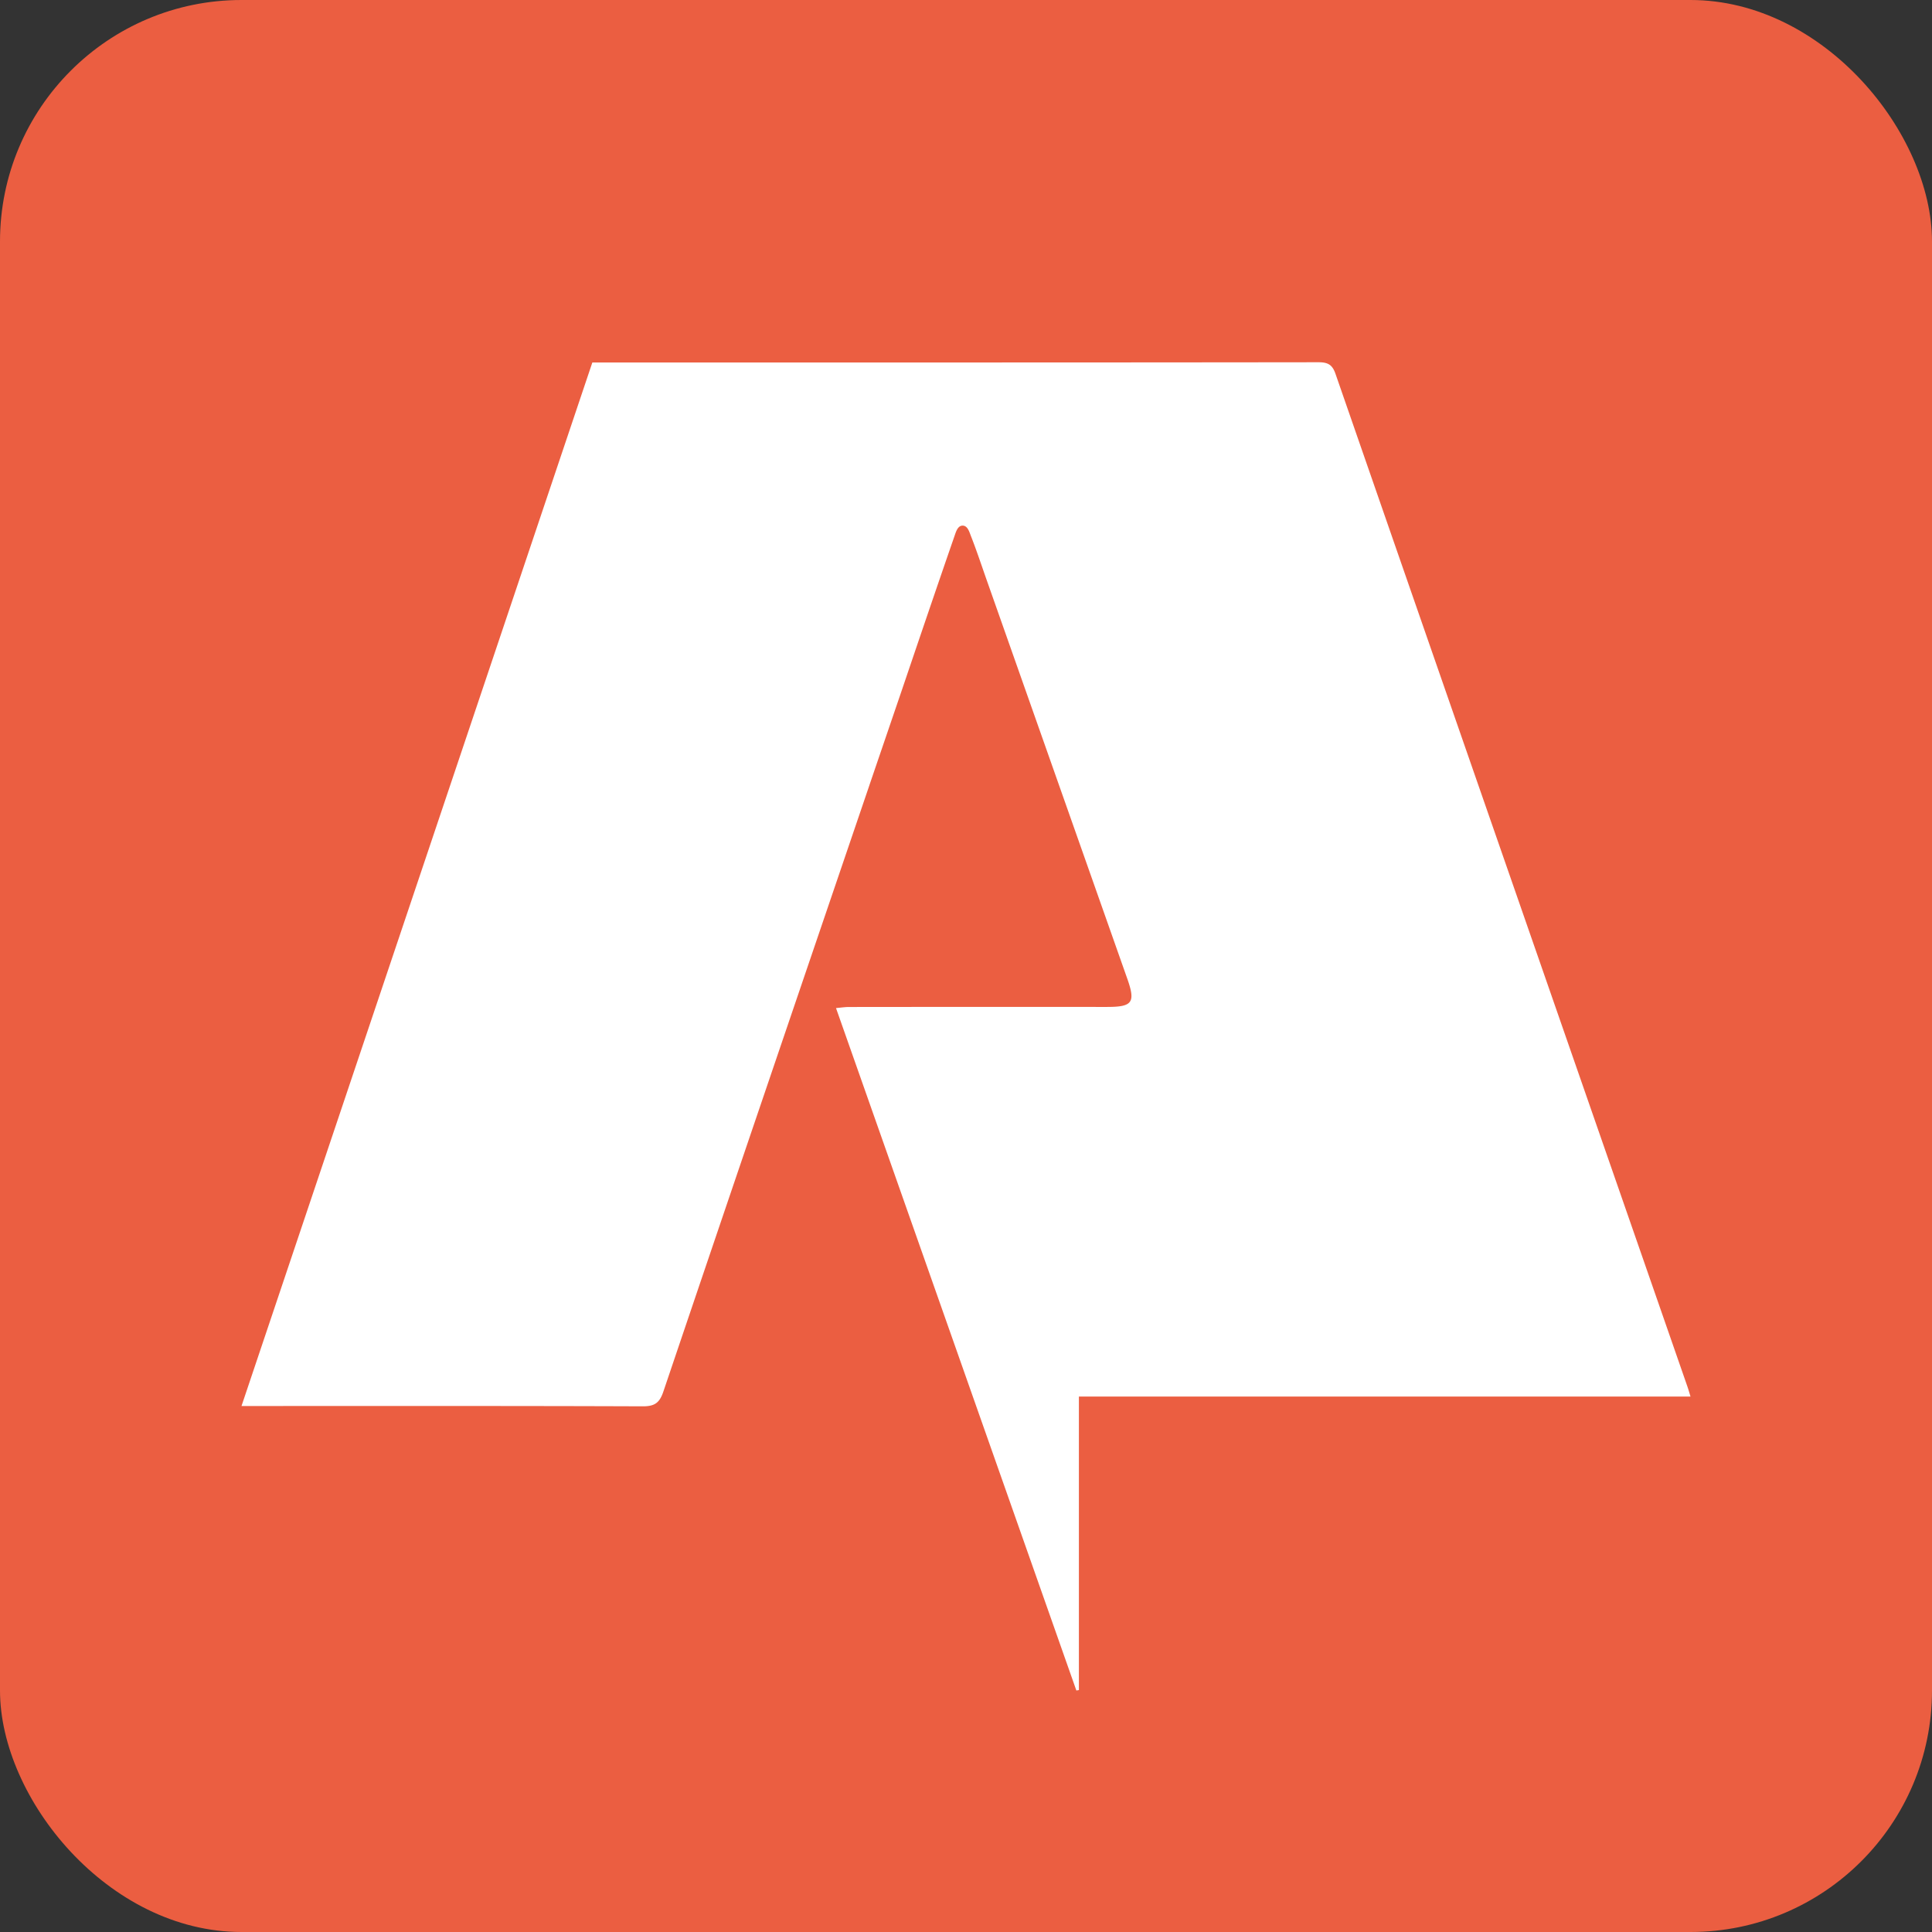
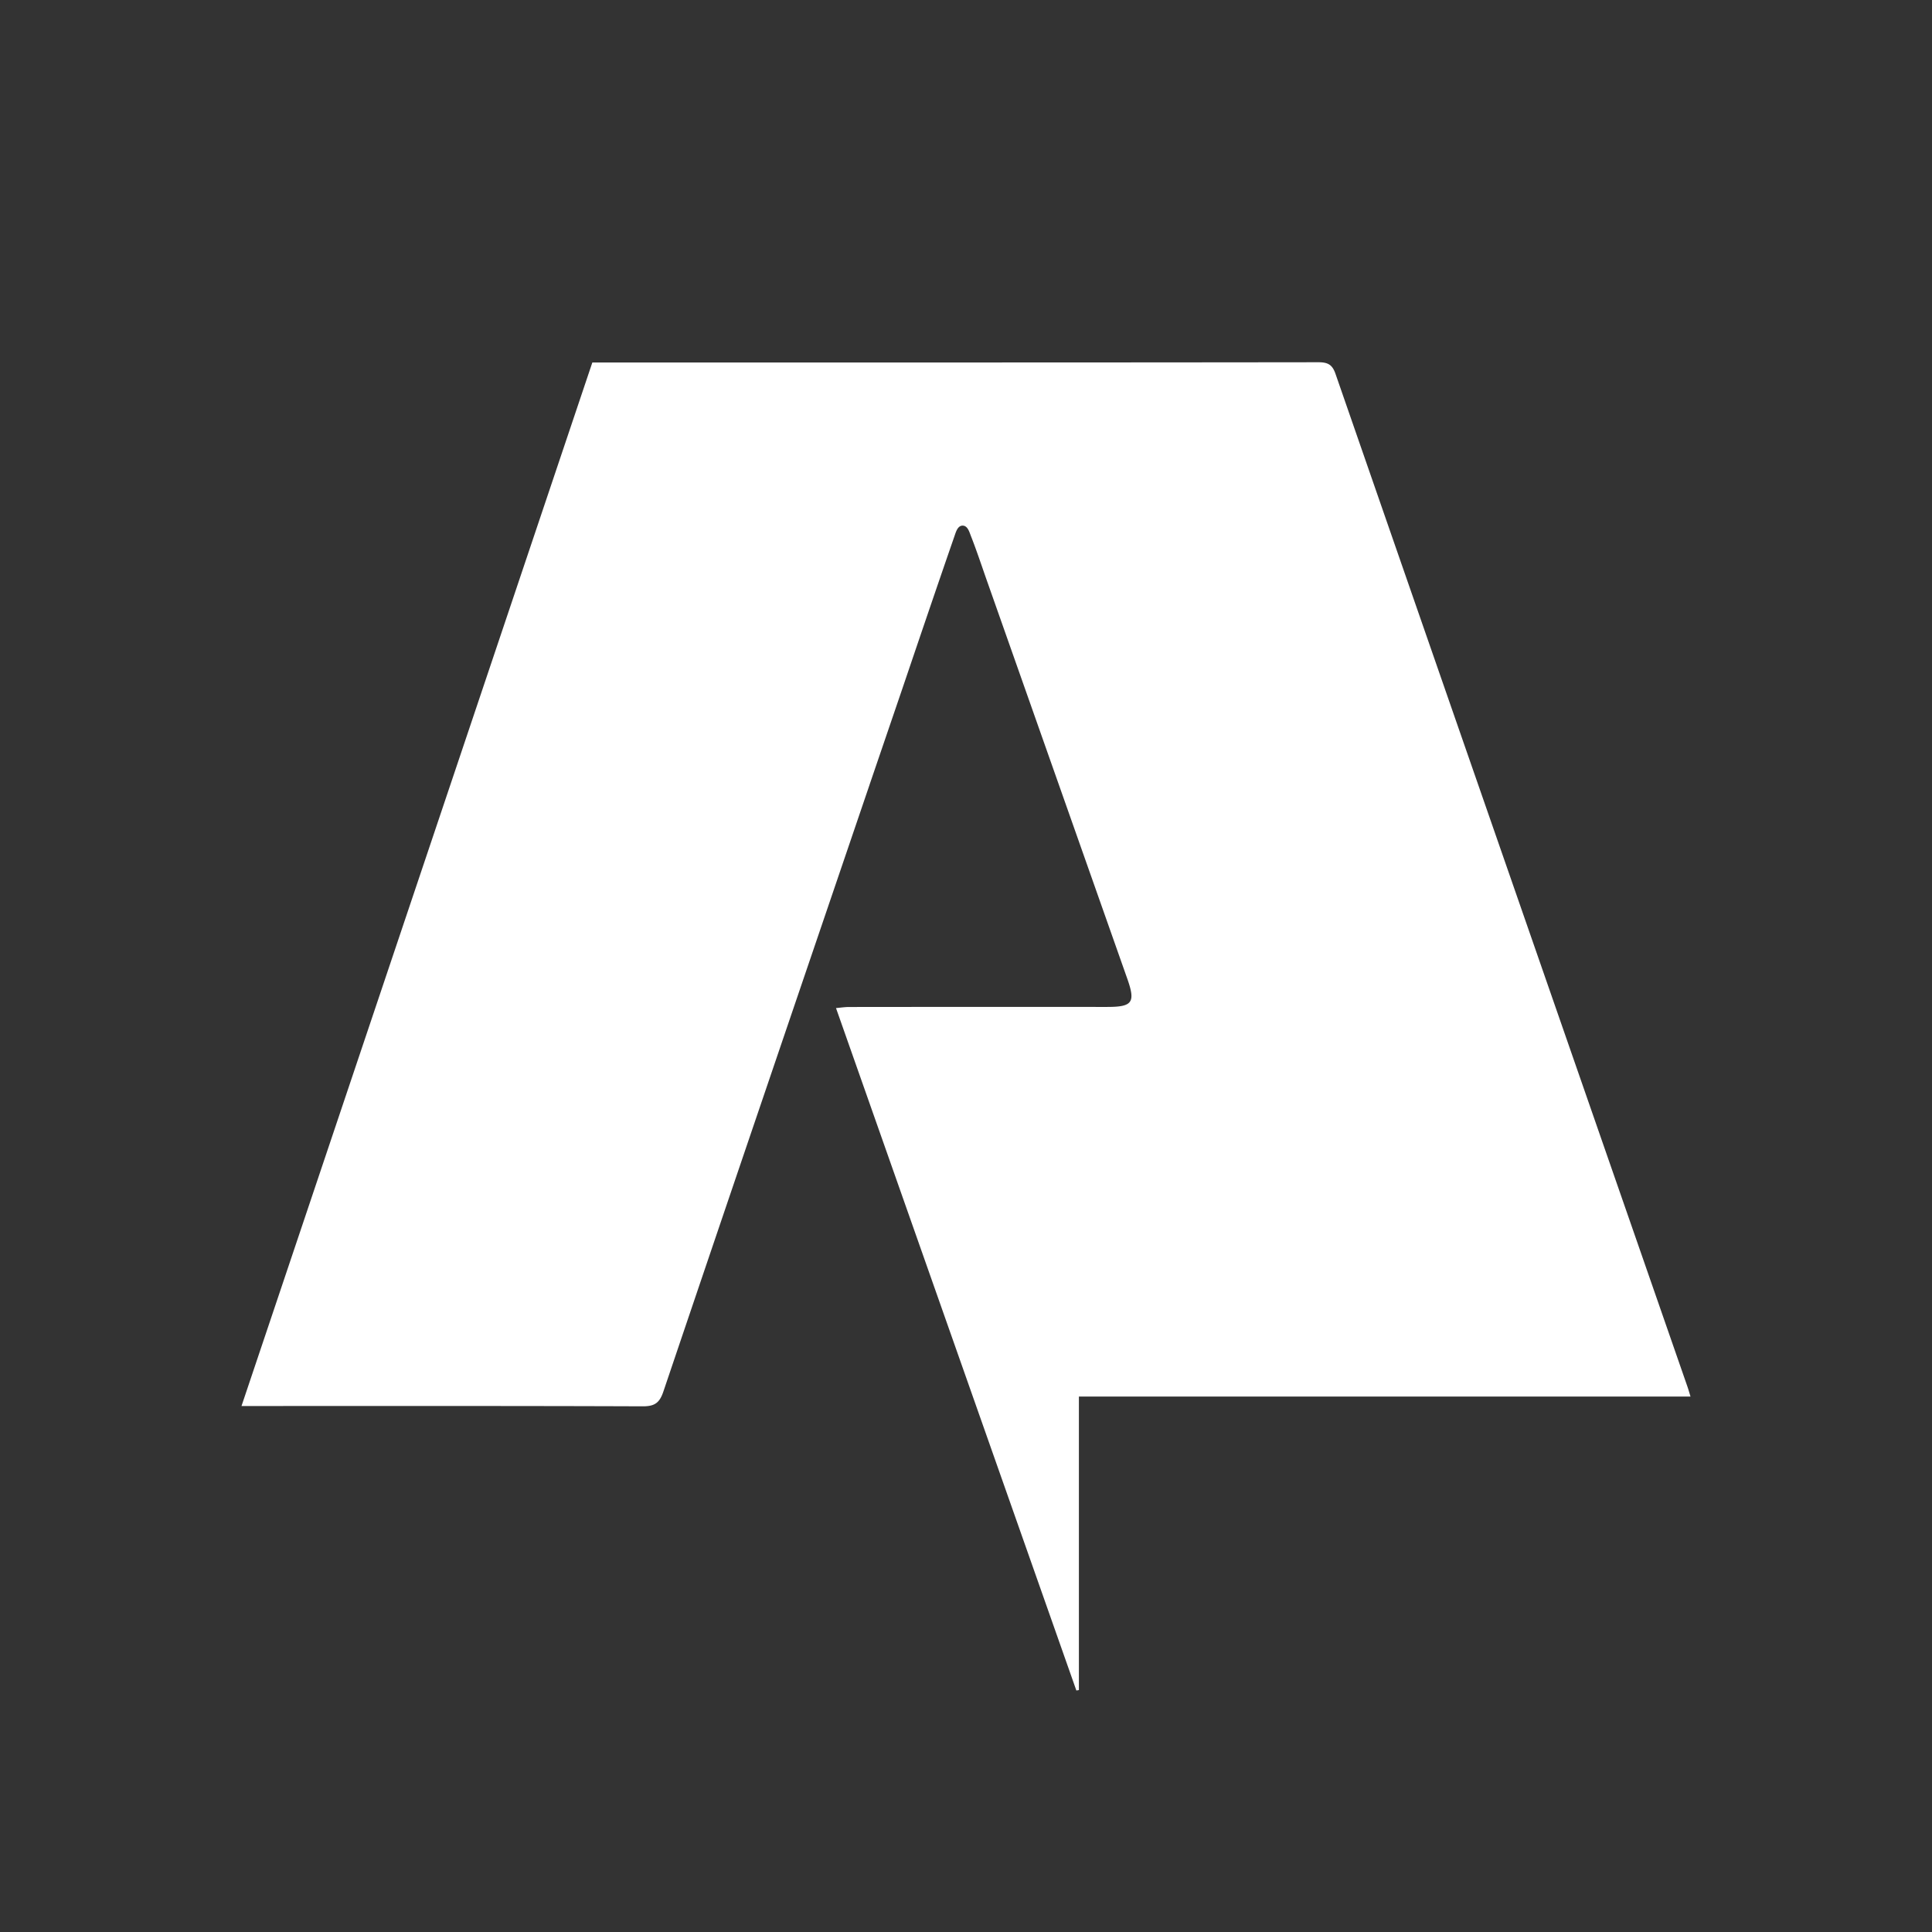
<svg xmlns="http://www.w3.org/2000/svg" fill="none" height="32" width="32">
  <rect width="100%" height="100%" fill="#333333" stroke="none" />
-   <rect fill="#EB5E41" height="32" rx="4" width="32" />
  <path d="M14.402 13c-1.144 3.36-2.284 6.705-3.416 10.053-.063.184-.144.24-.338.24-2.137-.008-4.274-.005-6.412-.005H4L9.811 6.004h.227c3.934 0 7.867.001 11.8-.004.157 0 .23.041.282.192 1.939 5.588 3.882 11.173 5.824 16.76.018.05.032.1.056.179H17.87v4.862a7.264 7.264 0 0 0-.042.007l-3.981-11.303c.082-.008.15-.018.216-.018 1.425-.002 2.85-.001 4.275-.001.418 0 .472-.073.335-.463L16.34 9.6c-.085-.242-.166-.487-.26-.726-.025-.064-.053-.168-.136-.168-.084 0-.112.109-.135.174-.294.848-.582 1.697-.87 2.546l-.538 1.576Z" fill="#fff" />
</svg>